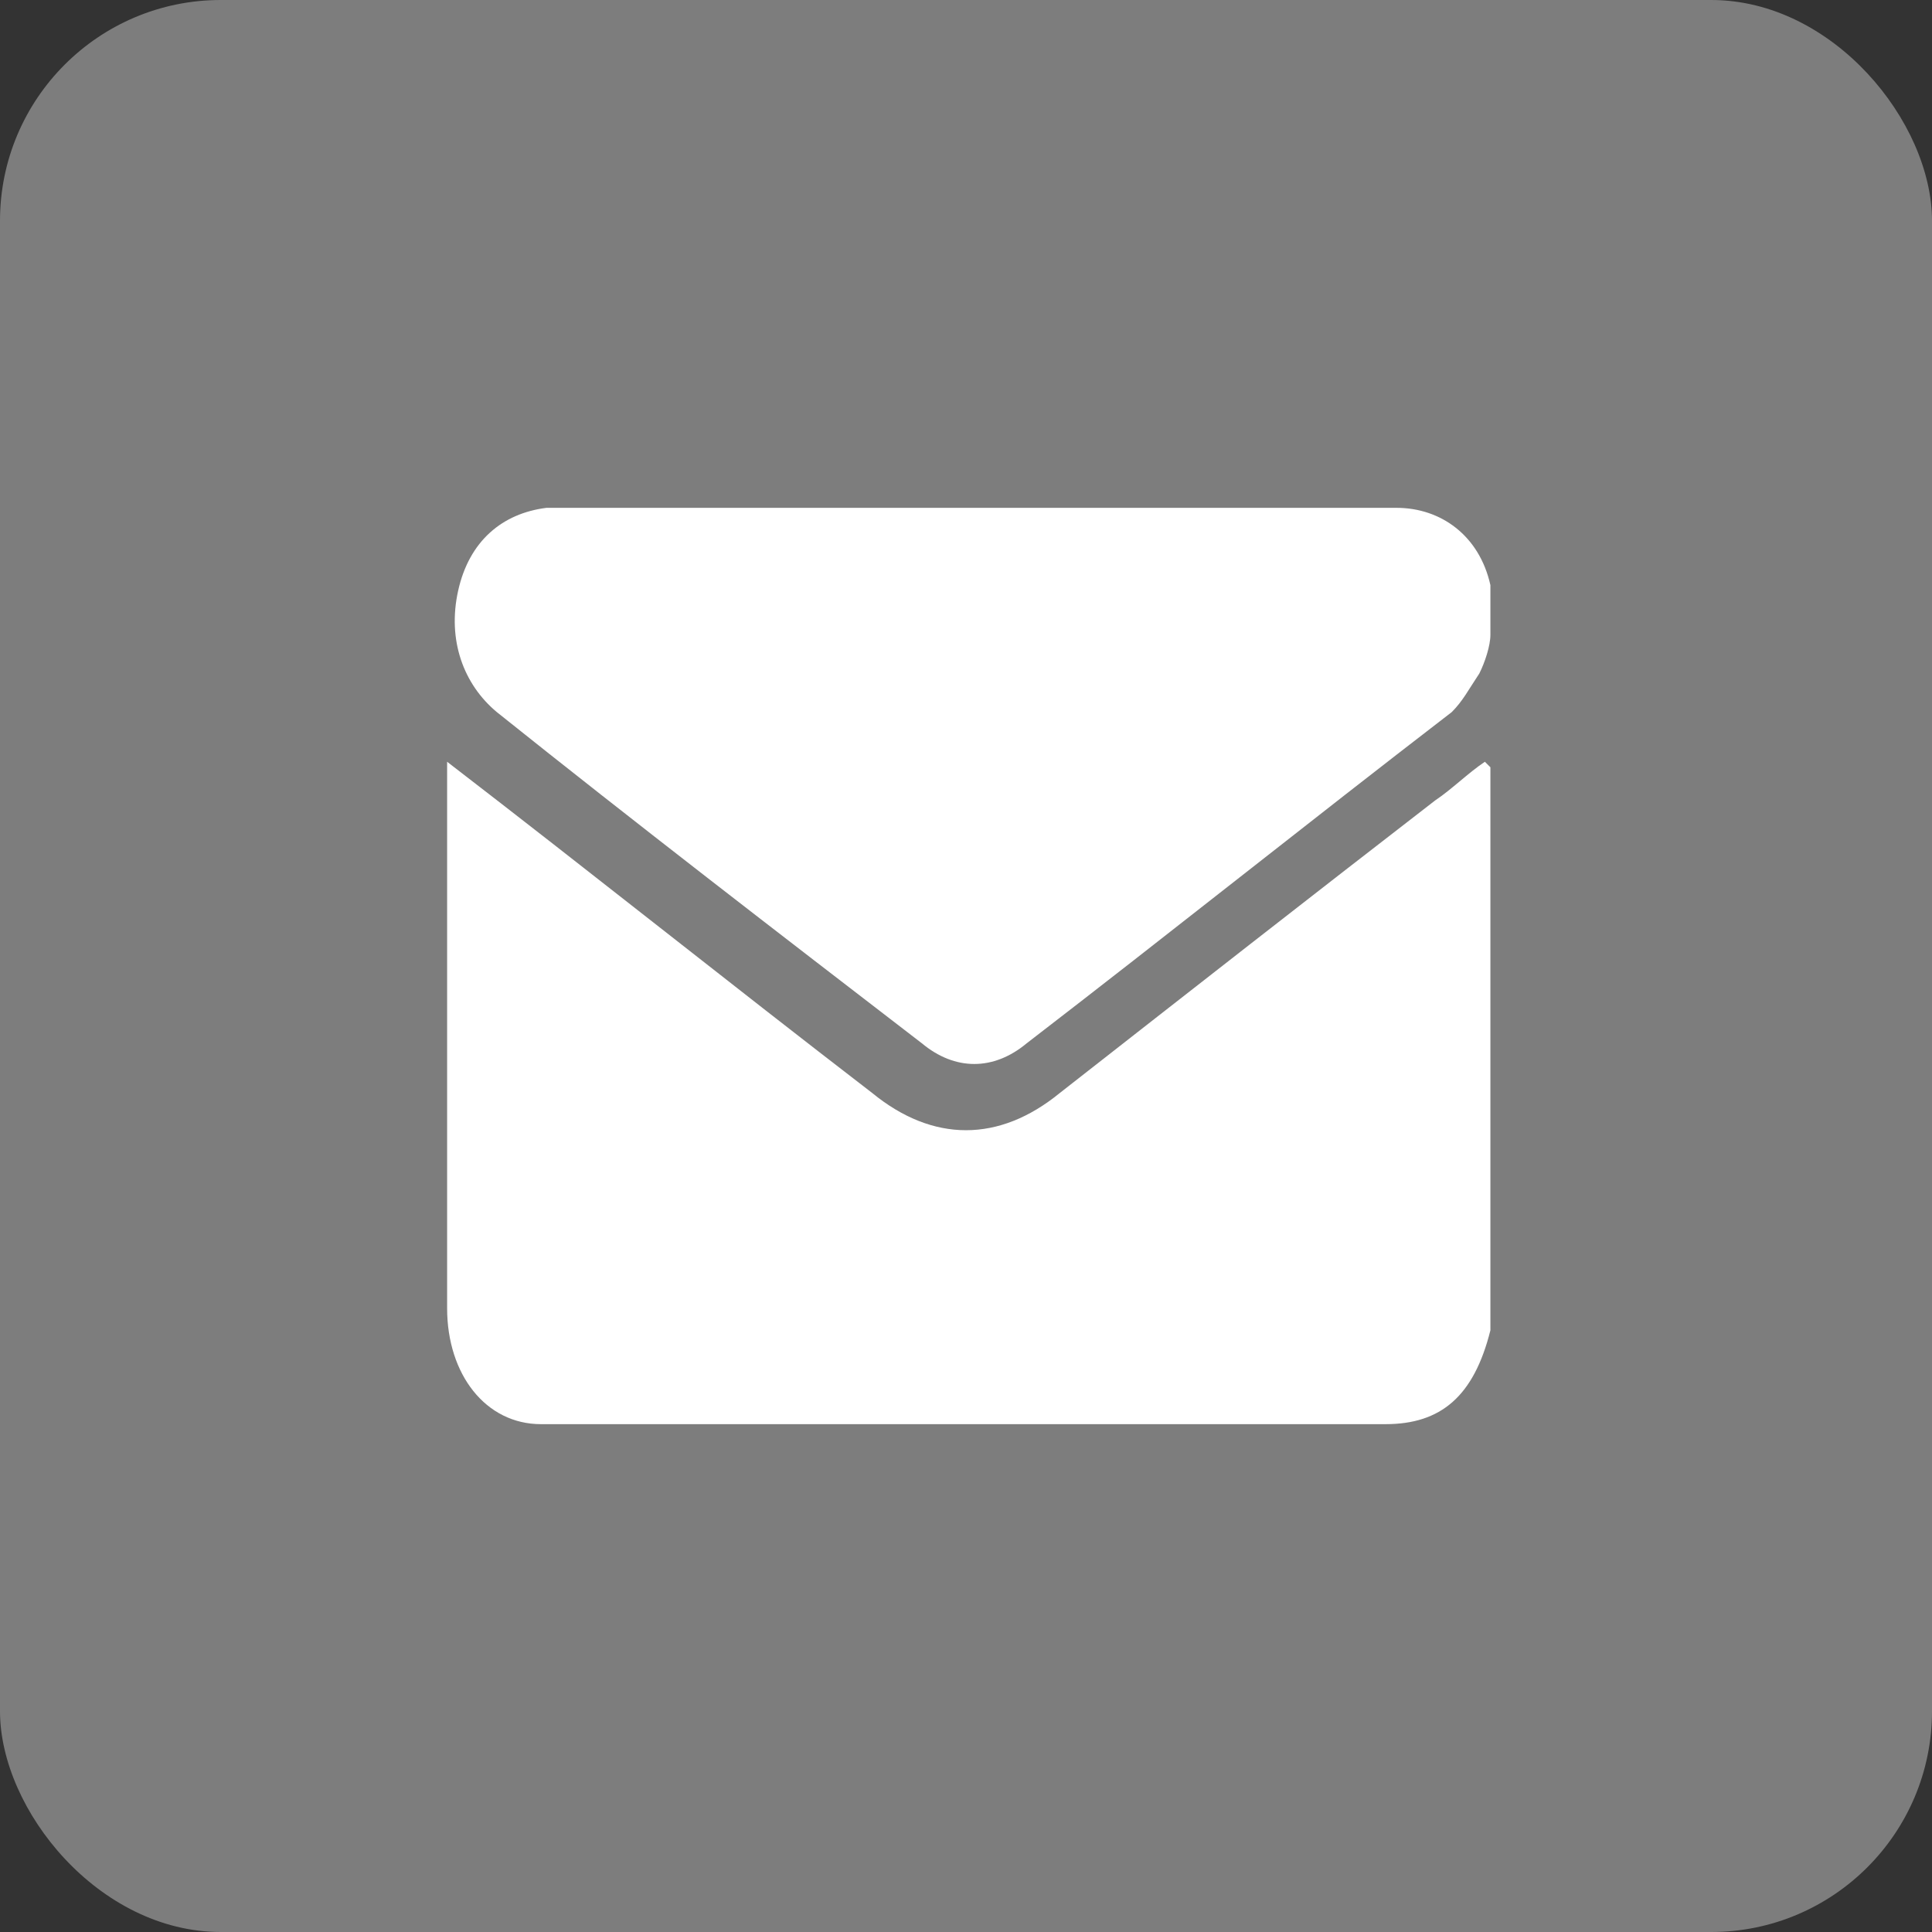
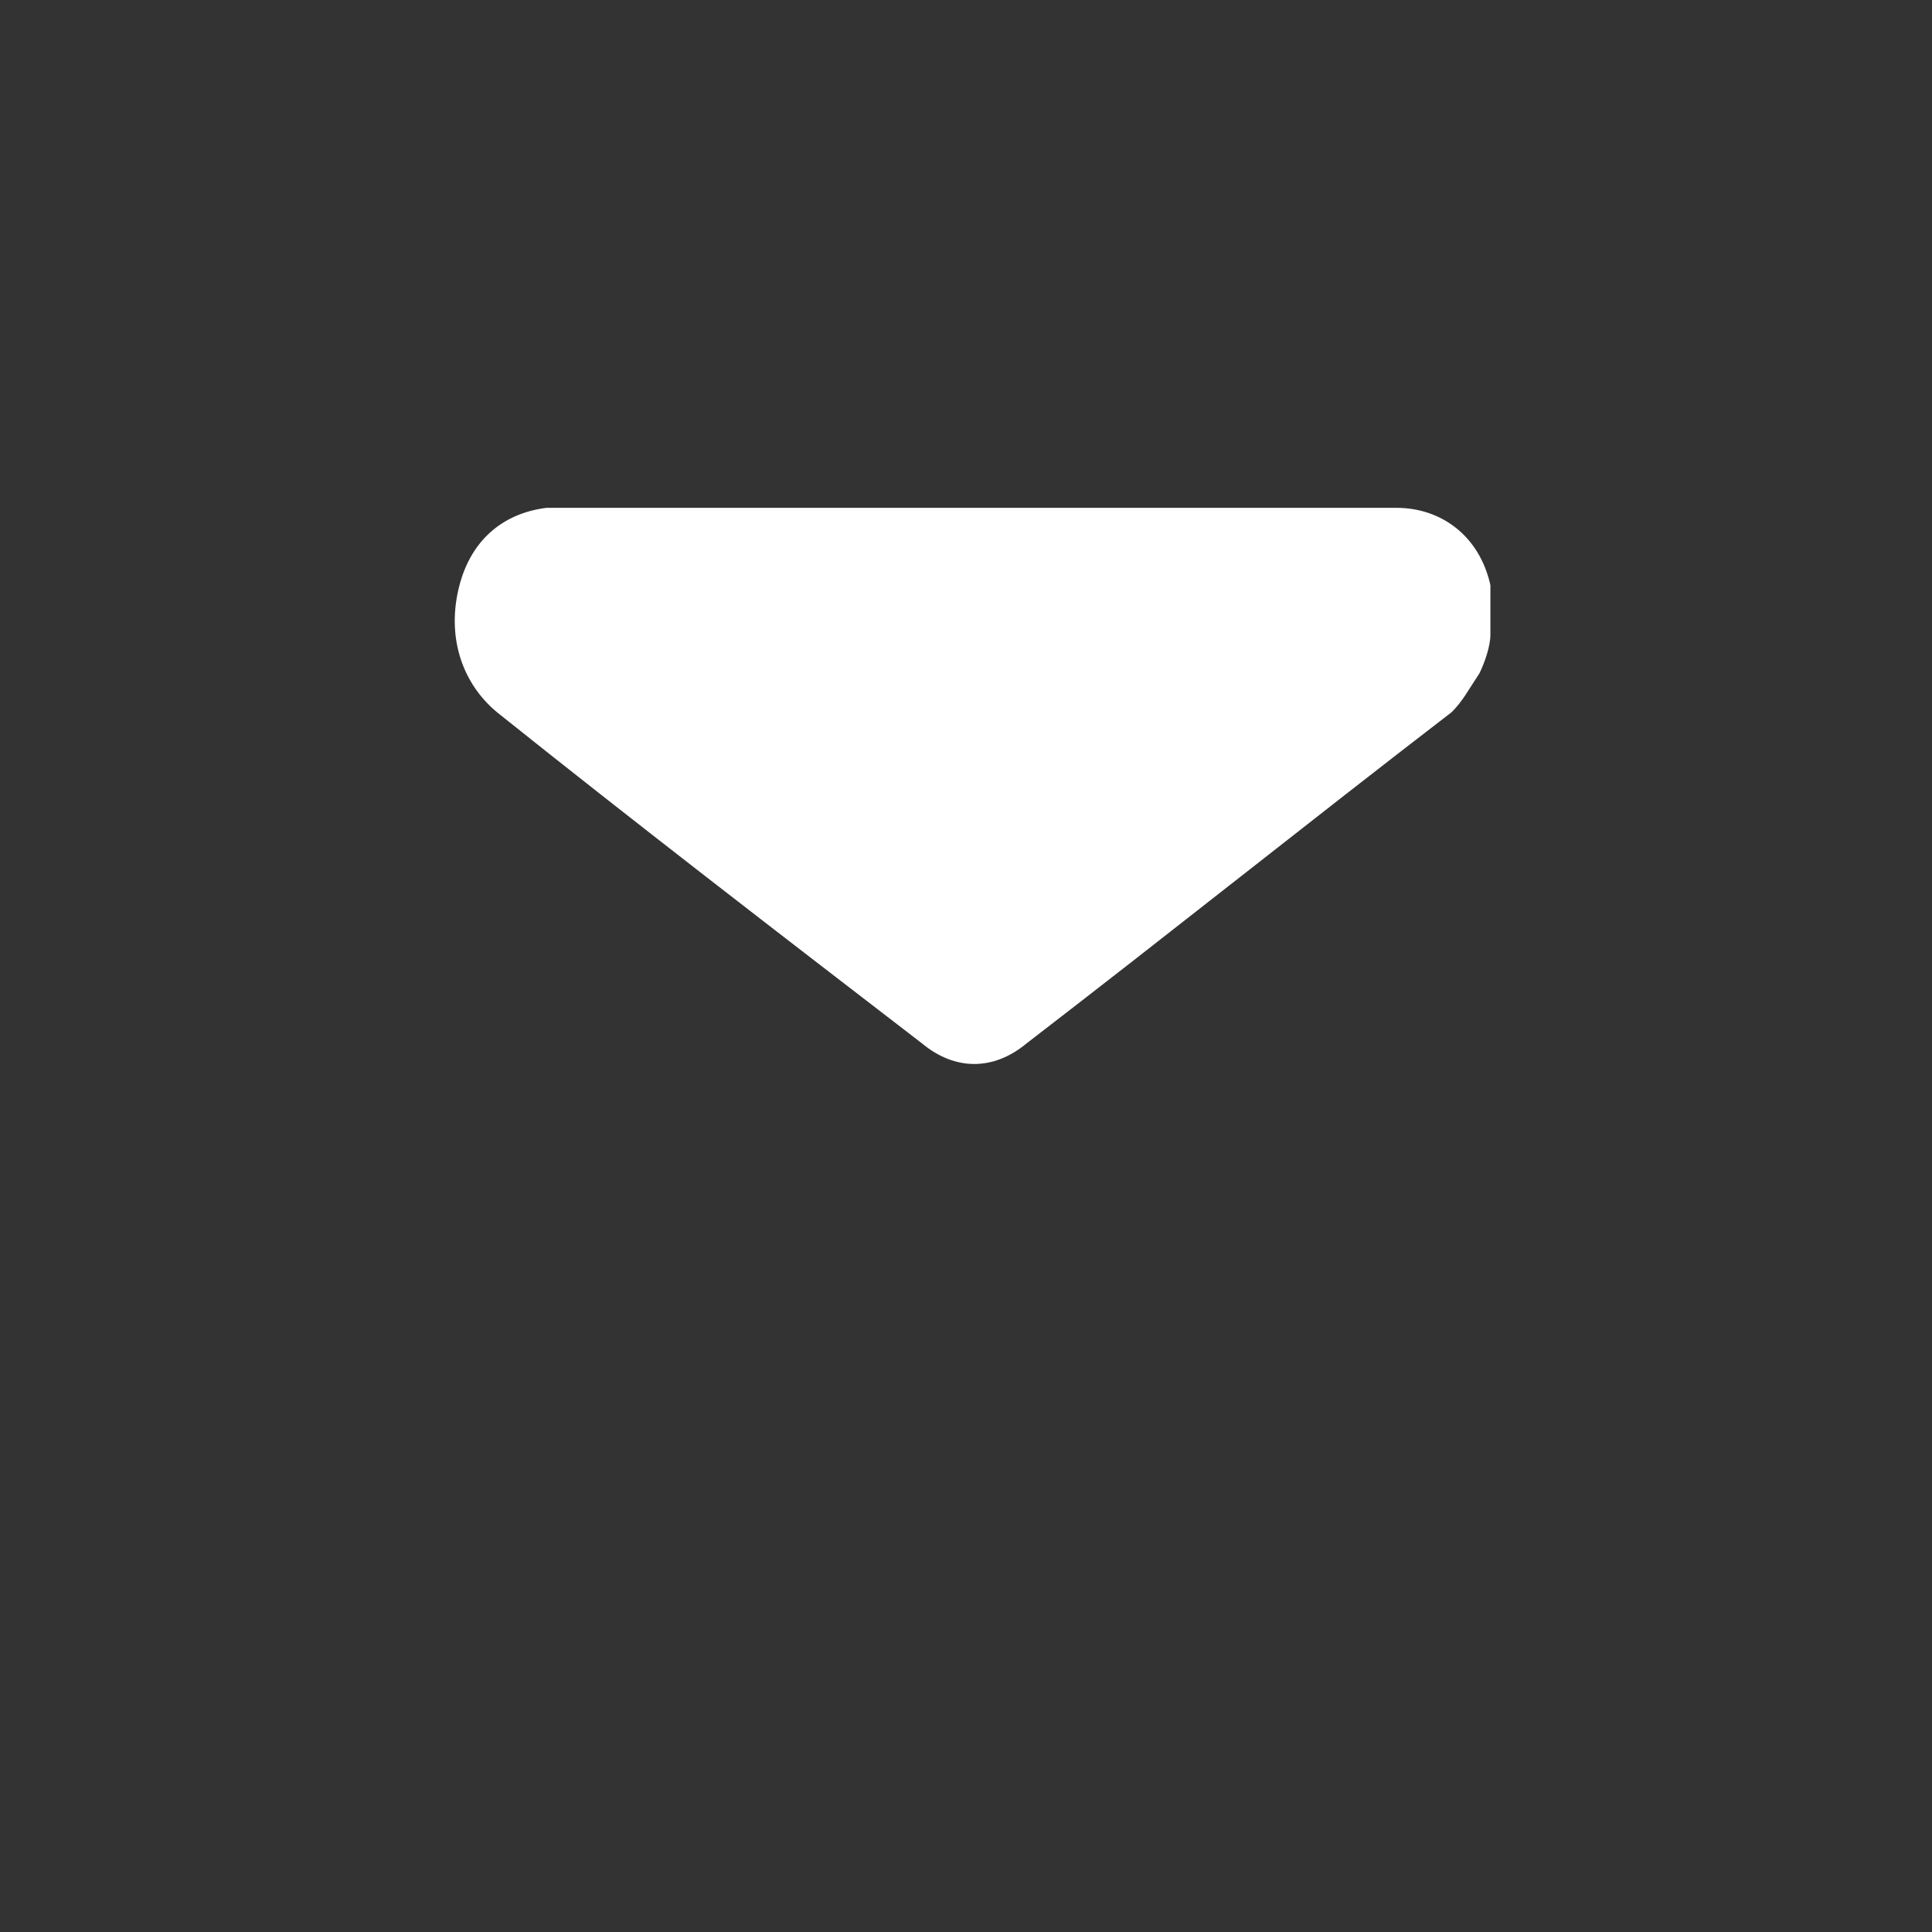
<svg xmlns="http://www.w3.org/2000/svg" id="Layer_1" data-name="Layer 1" version="1.1" viewBox="0 0 35 35">
  <rect x="0" y="0" width="35" height="35" fill="#333333" stroke="none" />
  <defs>
    <style>
      .cls-1 {
        fill: #7d7d7d;
      }

      .cls-1, .cls-2 {
        stroke-width: 0px;
      }

      .cls-2 {
        fill: #fff;
      }
    </style>
  </defs>
-   <rect class="cls-1" x="0" y="0" width="35" height="35" rx="4" ry="4" />
  <g>
-     <path class="cls-2" d="M27,13.9v10.2s0,0,0,0c-.3,1.2-.9,1.7-1.9,1.7-5,0-10.1,0-15.1,0,0,0-.1,0-.2,0-1,0-1.7-.9-1.7-2.1,0-3.2,0-6.5,0-9.7,0,0,0-.1,0-.2,0,0,0,0,0,0,2.6,2,5.1,4,7.7,6,1.1.9,2.3.9,3.4,0,2.3-1.8,4.6-3.6,6.8-5.3.3-.2.6-.5.9-.7Z" />
-     <path class="cls-2" d="M27,11.5c0,.2-.1.5-.2.7-.2.3-.3.5-.5.7-2.6,2-5.1,4-7.7,6-.6.5-1.3.5-1.9,0-2.6-2-5.2-4-7.7-6-.6-.5-.9-1.3-.7-2.2.2-.9.8-1.4,1.6-1.5,0,0,.1,0,.2,0,5.1,0,10.2,0,15.2,0,.8,0,1.5.5,1.7,1.4,0,.1,0,.2,0,.4v.6Z" />
+     <path class="cls-2" d="M27,11.5c0,.2-.1.5-.2.7-.2.3-.3.5-.5.7-2.6,2-5.1,4-7.7,6-.6.5-1.3.5-1.9,0-2.6-2-5.2-4-7.7-6-.6-.5-.9-1.3-.7-2.2.2-.9.8-1.4,1.6-1.5,0,0,.1,0,.2,0,5.1,0,10.2,0,15.2,0,.8,0,1.5.5,1.7,1.4,0,.1,0,.2,0,.4Z" />
  </g>
</svg>